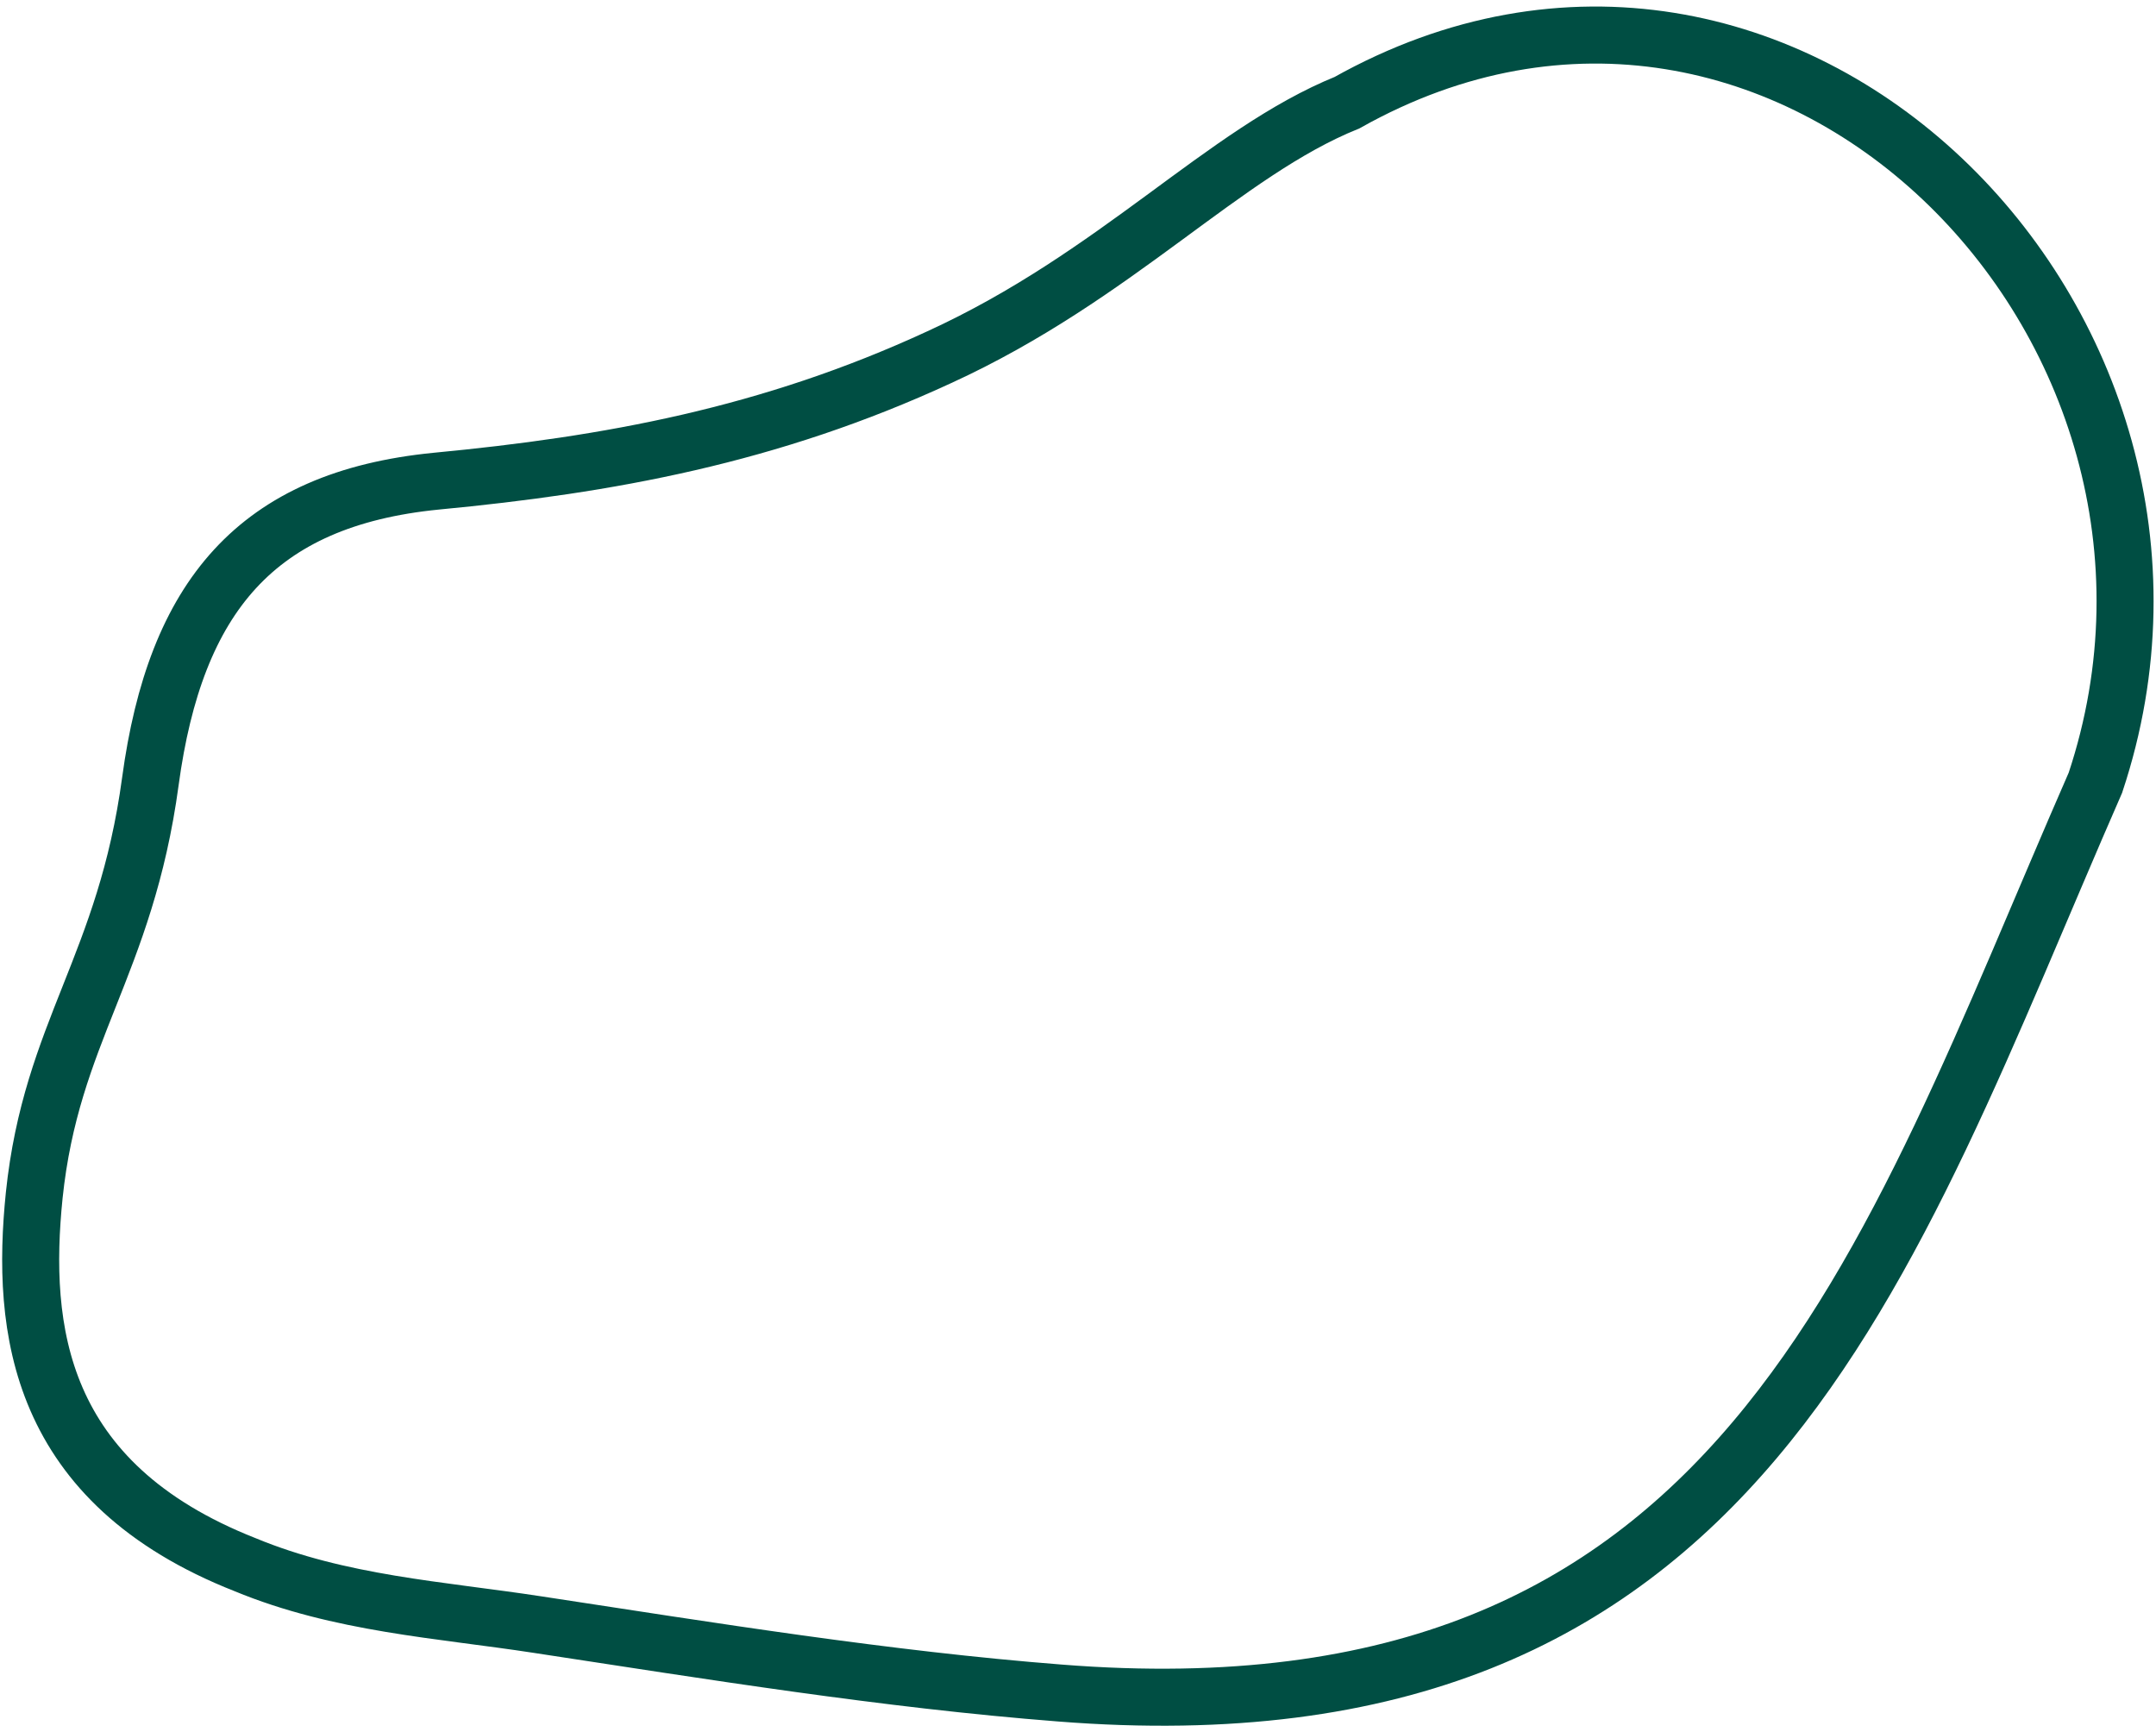
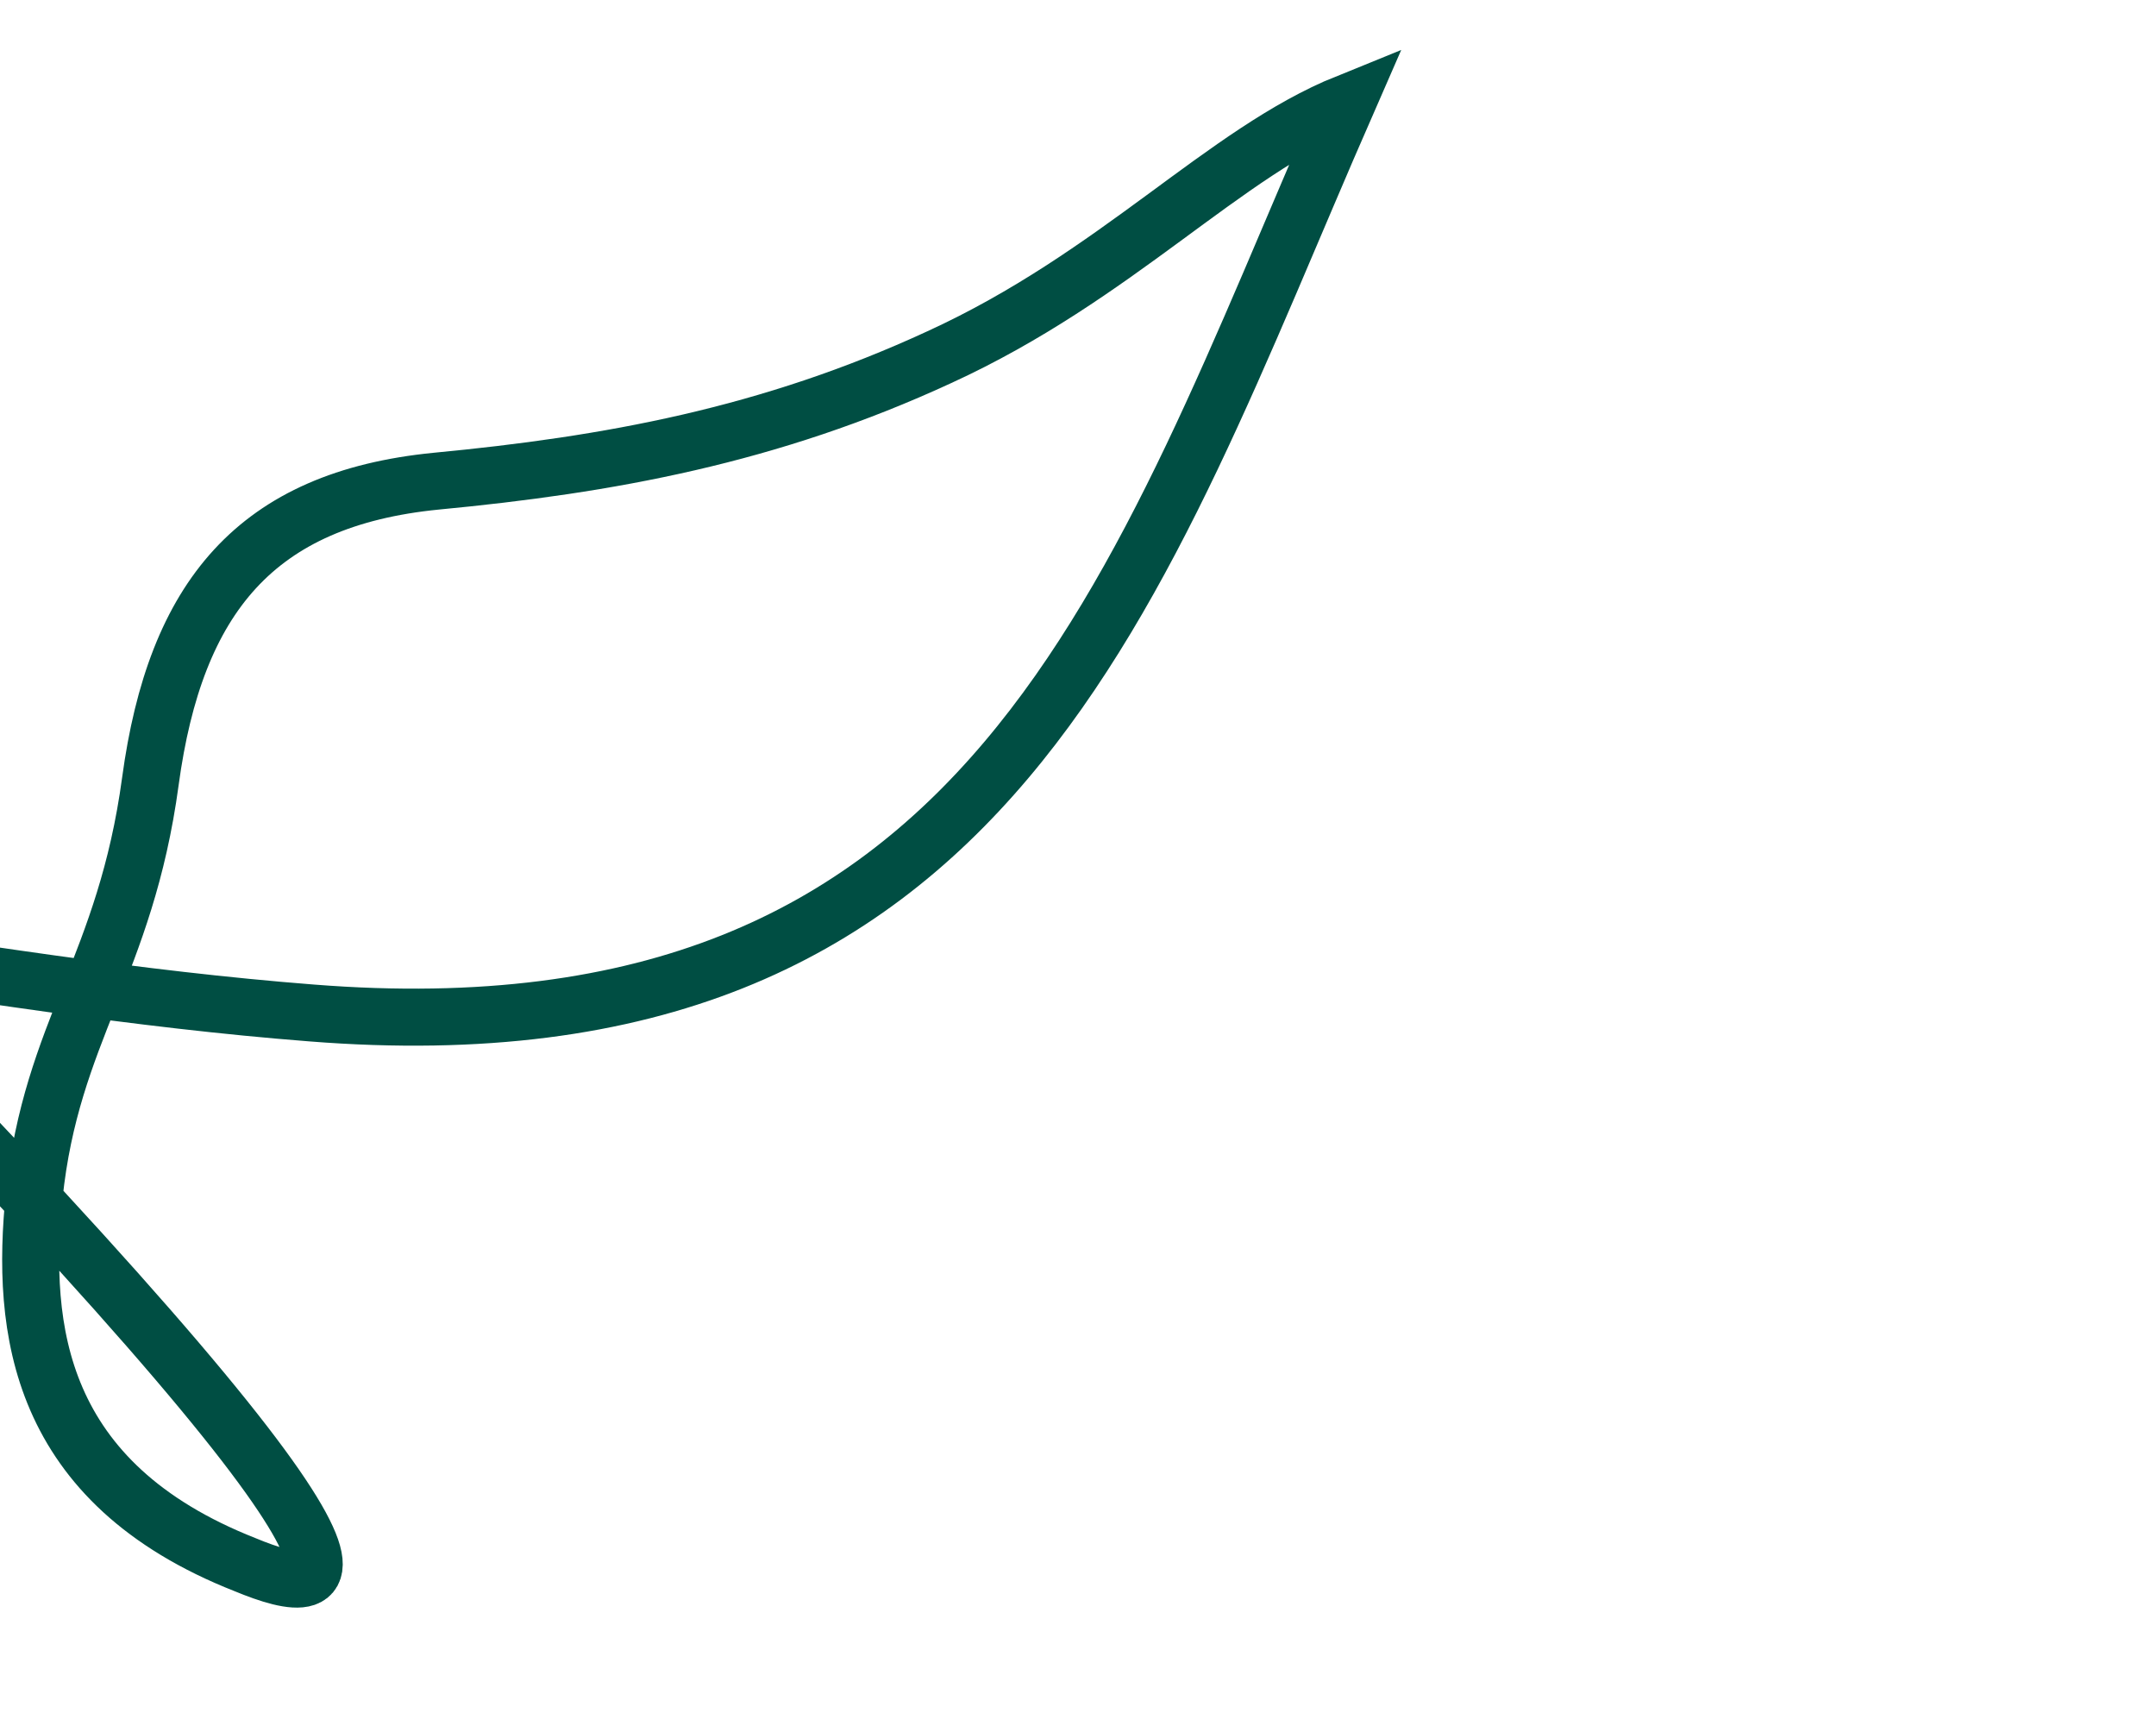
<svg xmlns="http://www.w3.org/2000/svg" version="1.1" id="Blob" x="0px" y="0px" viewBox="0 0 302.5 243" style="enable-background:new 0 0 302.5 243;" xml:space="preserve">
  <style type="text/css">
	.st0{fill:none;stroke:#004E43;stroke-width:8;stroke-miterlimit:10;}
</style>
-   <path id="dark_green" class="st0" d="M34.4,219.5C5.2,208,2.9,186.4,4.8,167.7c2.4-23,12.8-32.2,16.3-58.1  C24.6,83.8,35.9,70,61.2,67.5c24.2-2.3,46.8-6.4,70.6-17.4c24.9-11.4,39.9-28.7,57.2-35.7C250.3-20,315.4,45.5,294,109.8  c-29.8,68.1-49.3,135.3-145.3,127.7c-24.4-1.9-49-5.9-73.3-9.6C61.7,225.8,47.7,225,34.4,219.5z" />
+   <path id="dark_green" class="st0" d="M34.4,219.5C5.2,208,2.9,186.4,4.8,167.7c2.4-23,12.8-32.2,16.3-58.1  C24.6,83.8,35.9,70,61.2,67.5c24.2-2.3,46.8-6.4,70.6-17.4c24.9-11.4,39.9-28.7,57.2-35.7c-29.8,68.1-49.3,135.3-145.3,127.7c-24.4-1.9-49-5.9-73.3-9.6C61.7,225.8,47.7,225,34.4,219.5z" />
</svg>